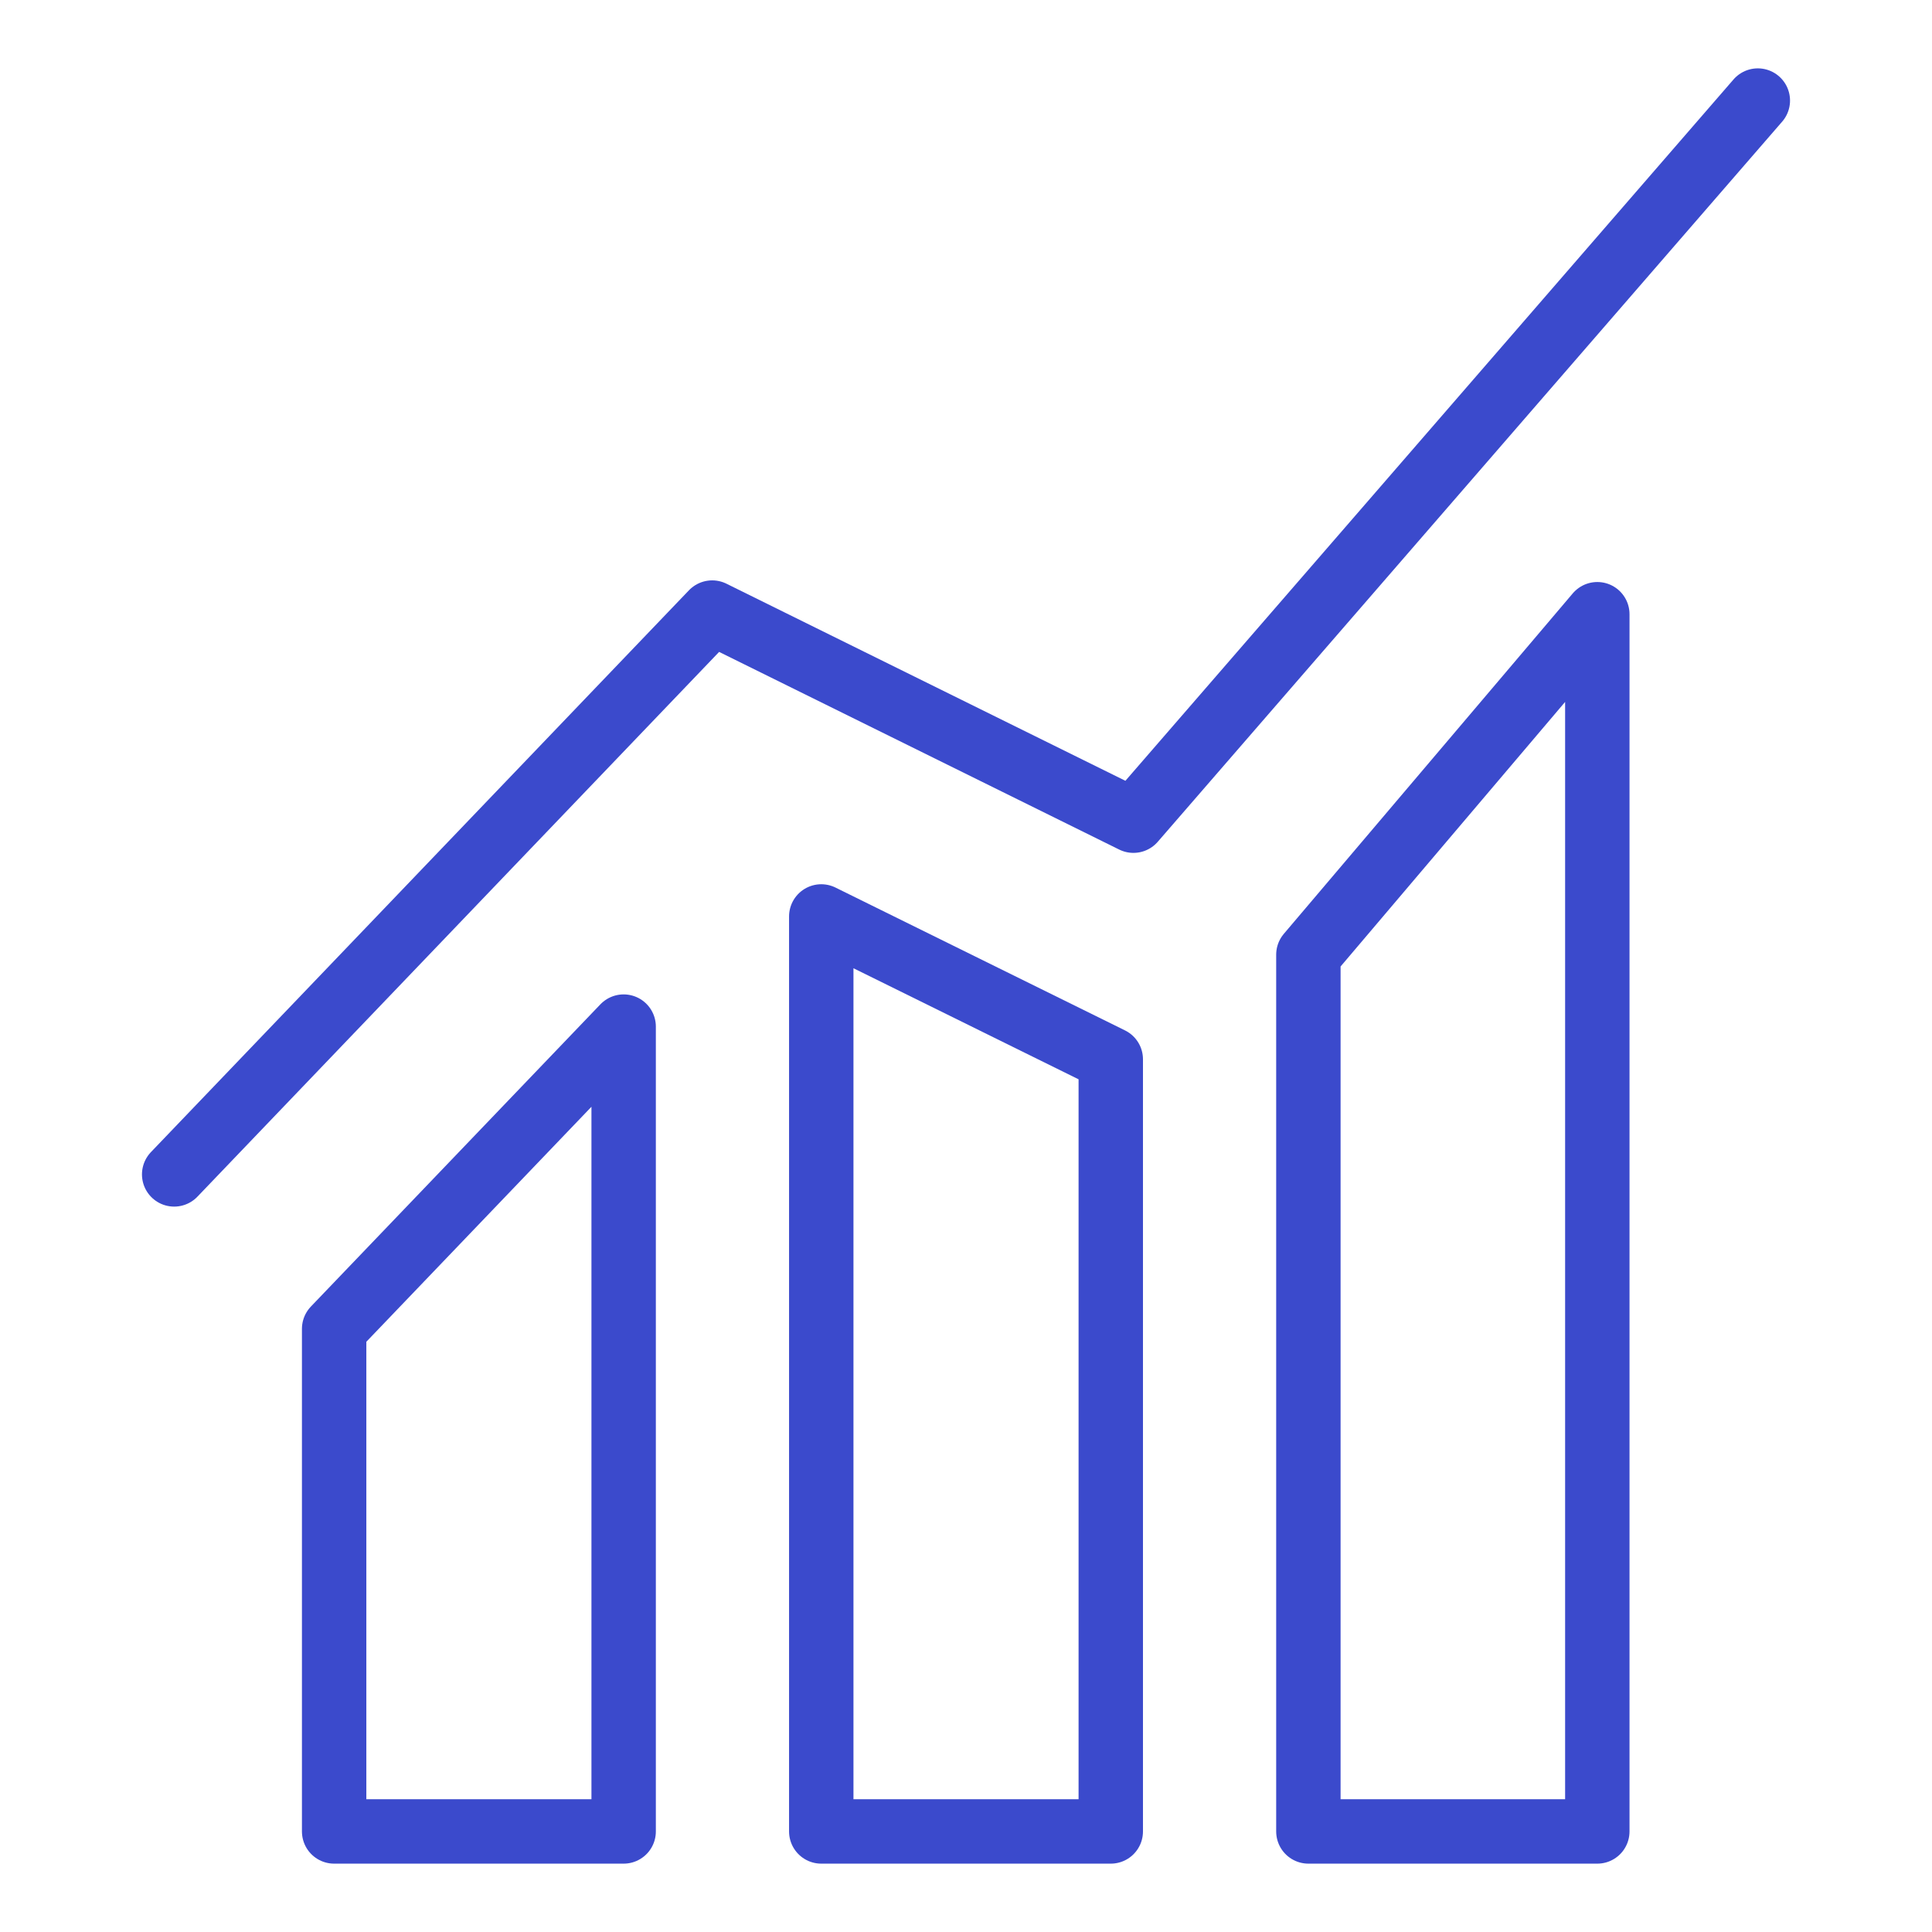
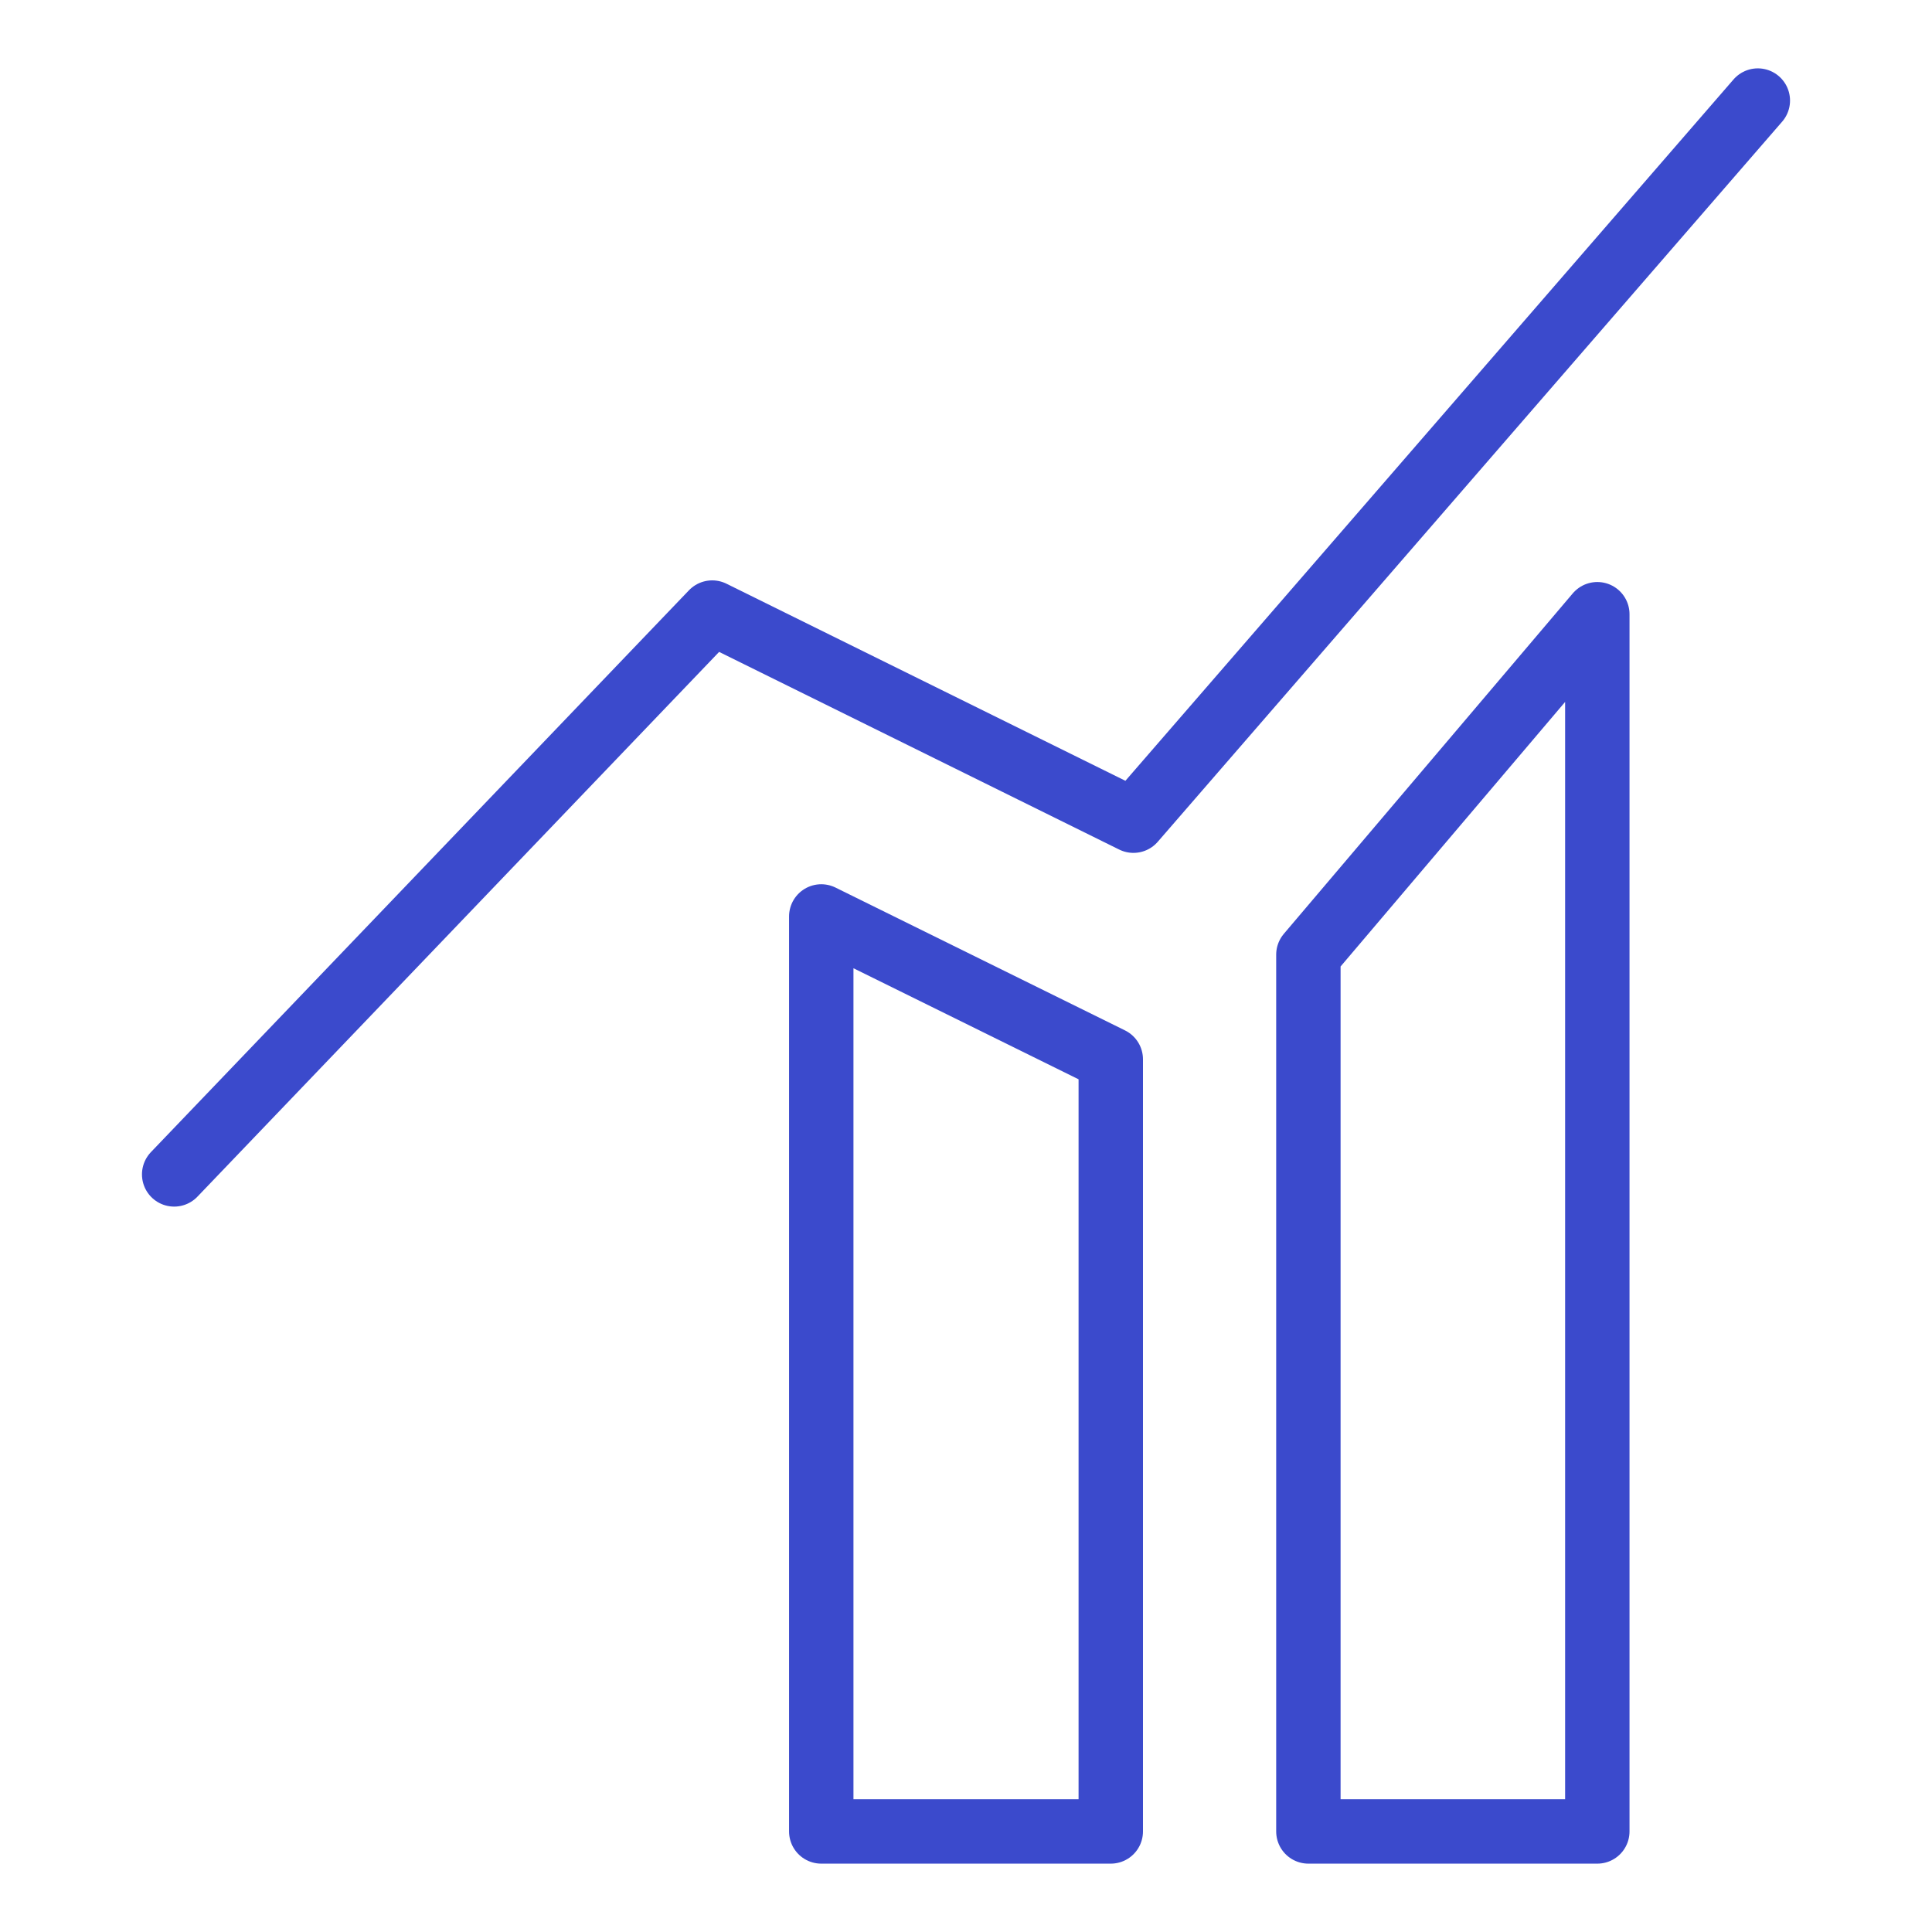
<svg xmlns="http://www.w3.org/2000/svg" width="60" height="60" viewBox="0 0 60 60" fill="none">
  <path d="M5.409 36.472L22.118 19.024L35.2 25.487L54.591 3.123" stroke="#3B4ACC" stroke-width="2" stroke-miterlimit="10" stroke-linecap="round" stroke-linejoin="round" />
-   <path d="M10.377 56.877V41.268L19.368 31.882V56.877H10.377Z" stroke="#3B4ACC" stroke-width="2" stroke-miterlimit="10" stroke-linecap="round" stroke-linejoin="round" />
  <path d="M25.505 56.877V28.461L34.496 32.897V56.877H25.505Z" stroke="#3B4ACC" stroke-width="2" stroke-miterlimit="10" stroke-linecap="round" stroke-linejoin="round" />
  <path d="M40.633 56.877V29.648L49.606 19.075V56.877H40.633Z" stroke="#3B4ACC" stroke-width="2" stroke-miterlimit="10" stroke-linecap="round" stroke-linejoin="round" />
</svg>